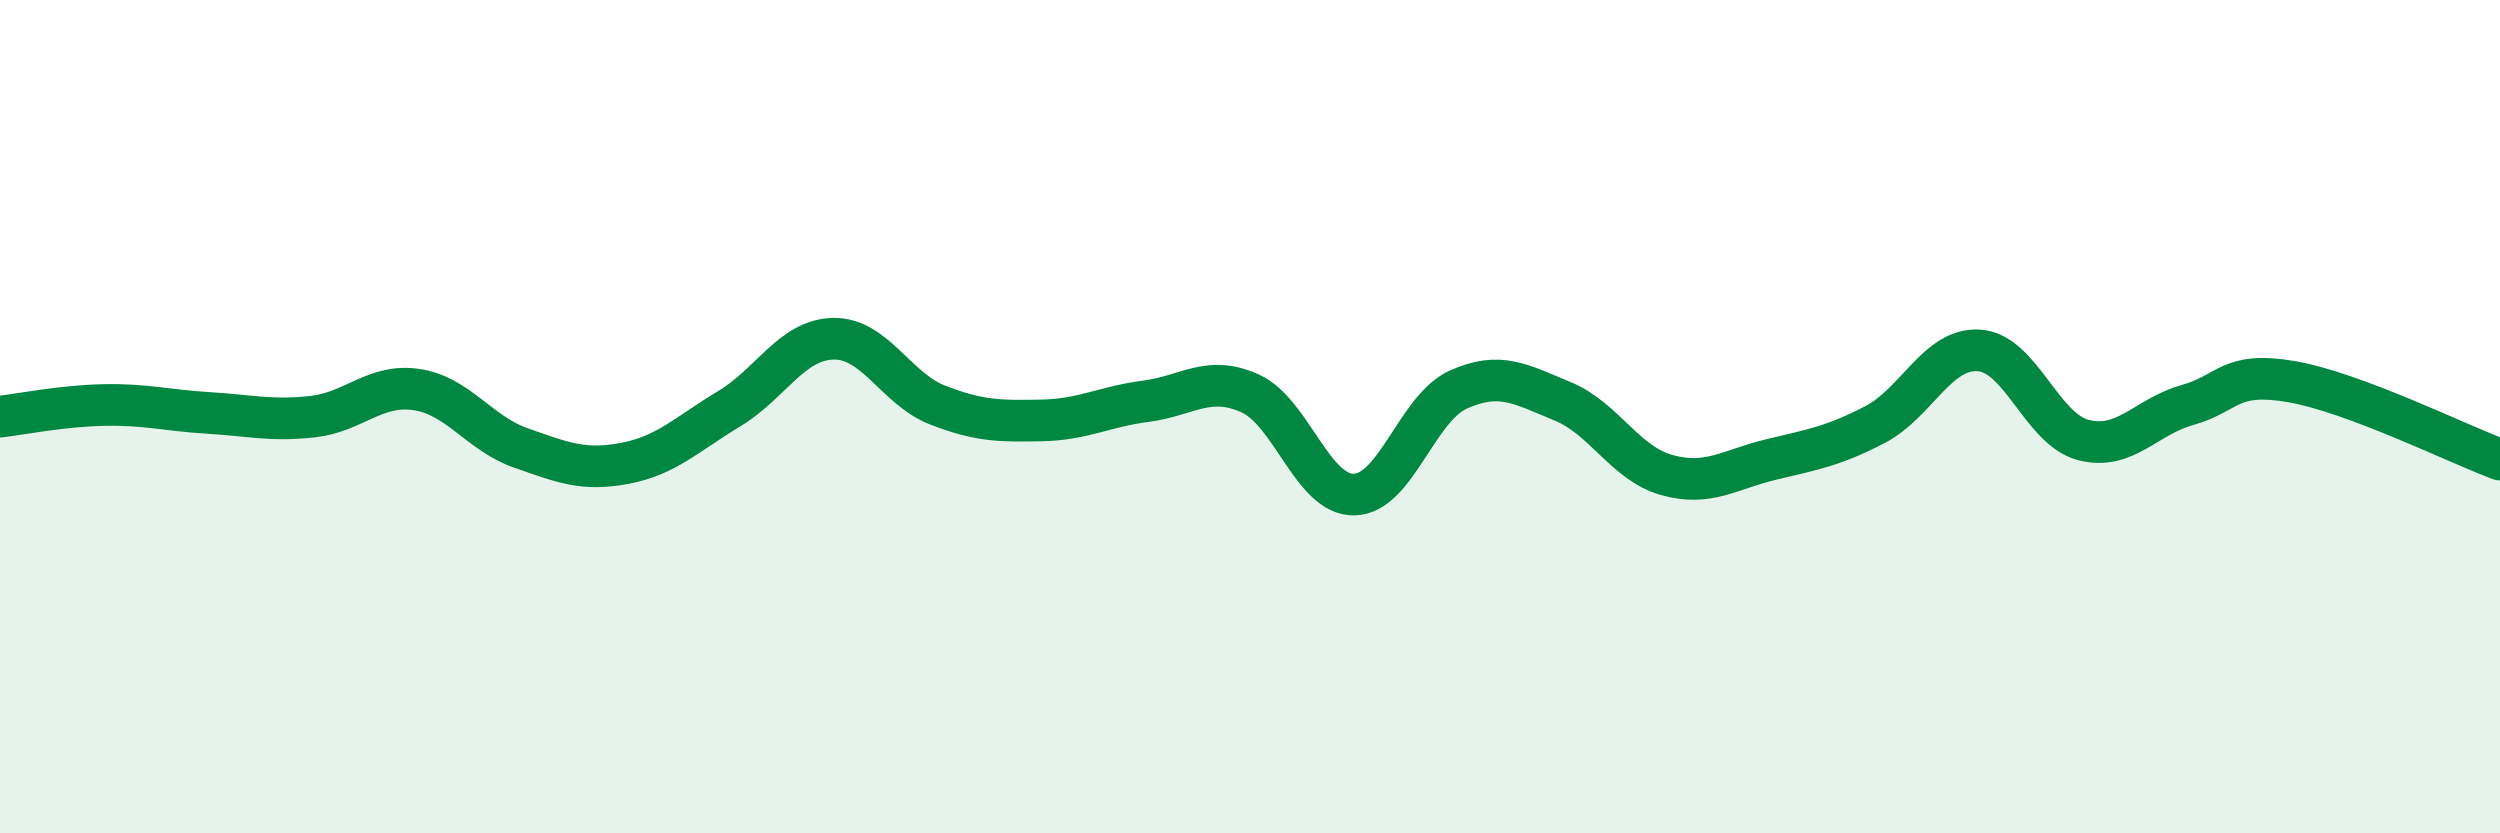
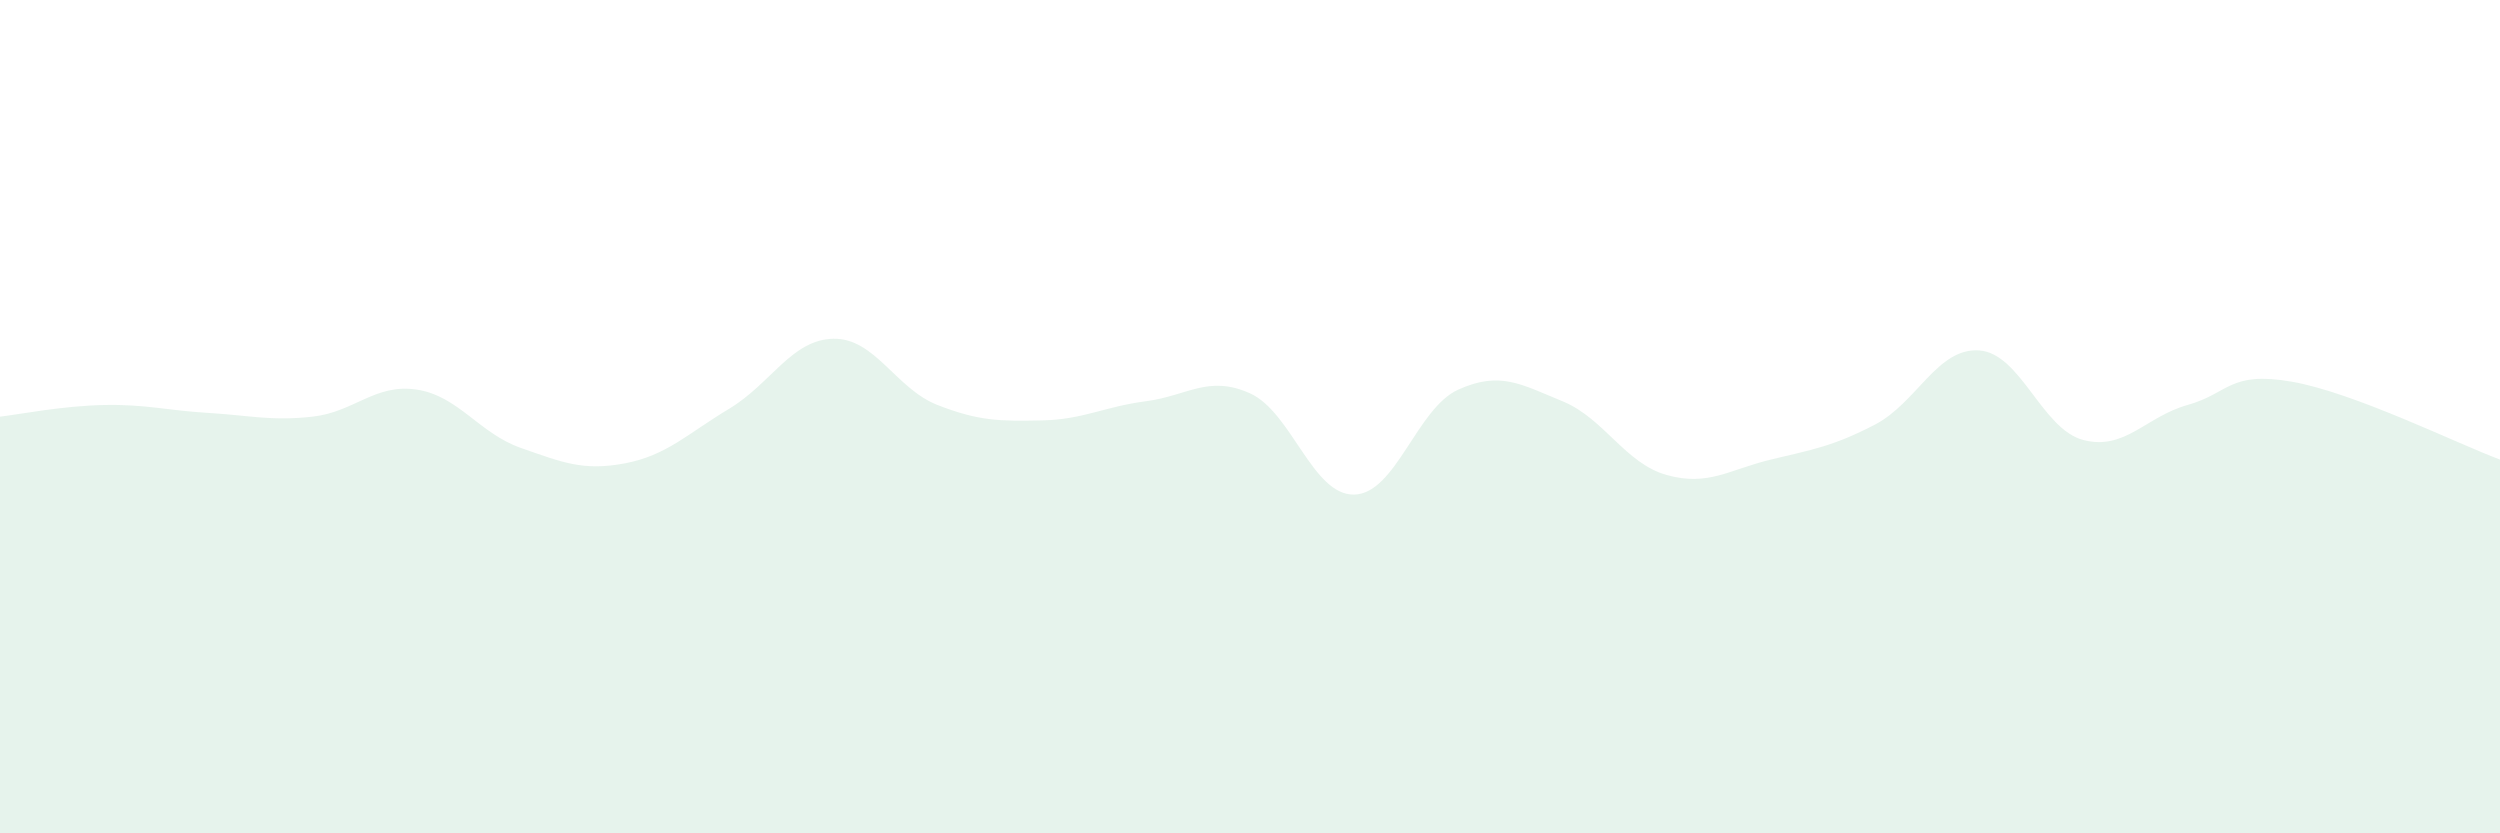
<svg xmlns="http://www.w3.org/2000/svg" width="60" height="20" viewBox="0 0 60 20">
  <path d="M 0,10 C 0.5,9.94 1.5,9.74 2.5,9.72 C 3.5,9.7 4,9.85 5,9.91 C 6,9.97 6.5,10.11 7.5,10 C 8.5,9.89 9,9.2 10,9.35 C 11,9.5 11.5,10.4 12.5,10.75 C 13.5,11.1 14,11.31 15,11.12 C 16,10.93 16.5,10.41 17.5,9.81 C 18.5,9.21 19,8.15 20,8.13 C 21,8.11 21.5,9.33 22.5,9.72 C 23.5,10.11 24,10.11 25,10.09 C 26,10.07 26.5,9.76 27.5,9.63 C 28.5,9.5 29,8.99 30,9.44 C 31,9.89 31.5,11.89 32.5,11.87 C 33.5,11.85 34,9.8 35,9.35 C 36,8.9 36.5,9.22 37.5,9.63 C 38.5,10.04 39,11.12 40,11.4 C 41,11.68 41.5,11.27 42.5,11.03 C 43.5,10.79 44,10.71 45,10.19 C 46,9.67 46.5,8.34 47.5,8.41 C 48.5,8.48 49,10.3 50,10.56 C 51,10.82 51.5,10 52.5,9.72 C 53.5,9.44 53.5,8.9 55,9.16 C 56.5,9.42 59,10.66 60,11.03L60 20L0 20Z" fill="#008740" opacity="0.1" stroke-linecap="round" stroke-linejoin="round" />
-   <path d="M 0,10 C 0.5,9.94 1.5,9.74 2.5,9.72 C 3.5,9.7 4,9.85 5,9.91 C 6,9.97 6.5,10.11 7.5,10 C 8.5,9.89 9,9.2 10,9.35 C 11,9.5 11.5,10.4 12.5,10.75 C 13.5,11.1 14,11.31 15,11.12 C 16,10.93 16.5,10.41 17.5,9.81 C 18.5,9.21 19,8.15 20,8.13 C 21,8.11 21.5,9.33 22.5,9.72 C 23.5,10.11 24,10.11 25,10.09 C 26,10.07 26.5,9.76 27.5,9.63 C 28.5,9.5 29,8.99 30,9.44 C 31,9.89 31.5,11.89 32.5,11.87 C 33.5,11.85 34,9.8 35,9.35 C 36,8.9 36.5,9.22 37.5,9.63 C 38.5,10.04 39,11.12 40,11.4 C 41,11.68 41.5,11.27 42.5,11.03 C 43.5,10.79 44,10.71 45,10.19 C 46,9.67 46.5,8.34 47.5,8.41 C 48.5,8.48 49,10.3 50,10.56 C 51,10.82 51.5,10 52.5,9.72 C 53.5,9.44 53.5,8.9 55,9.16 C 56.5,9.42 59,10.66 60,11.03" stroke="#008740" stroke-width="1" fill="none" stroke-linecap="round" stroke-linejoin="round" />
</svg>